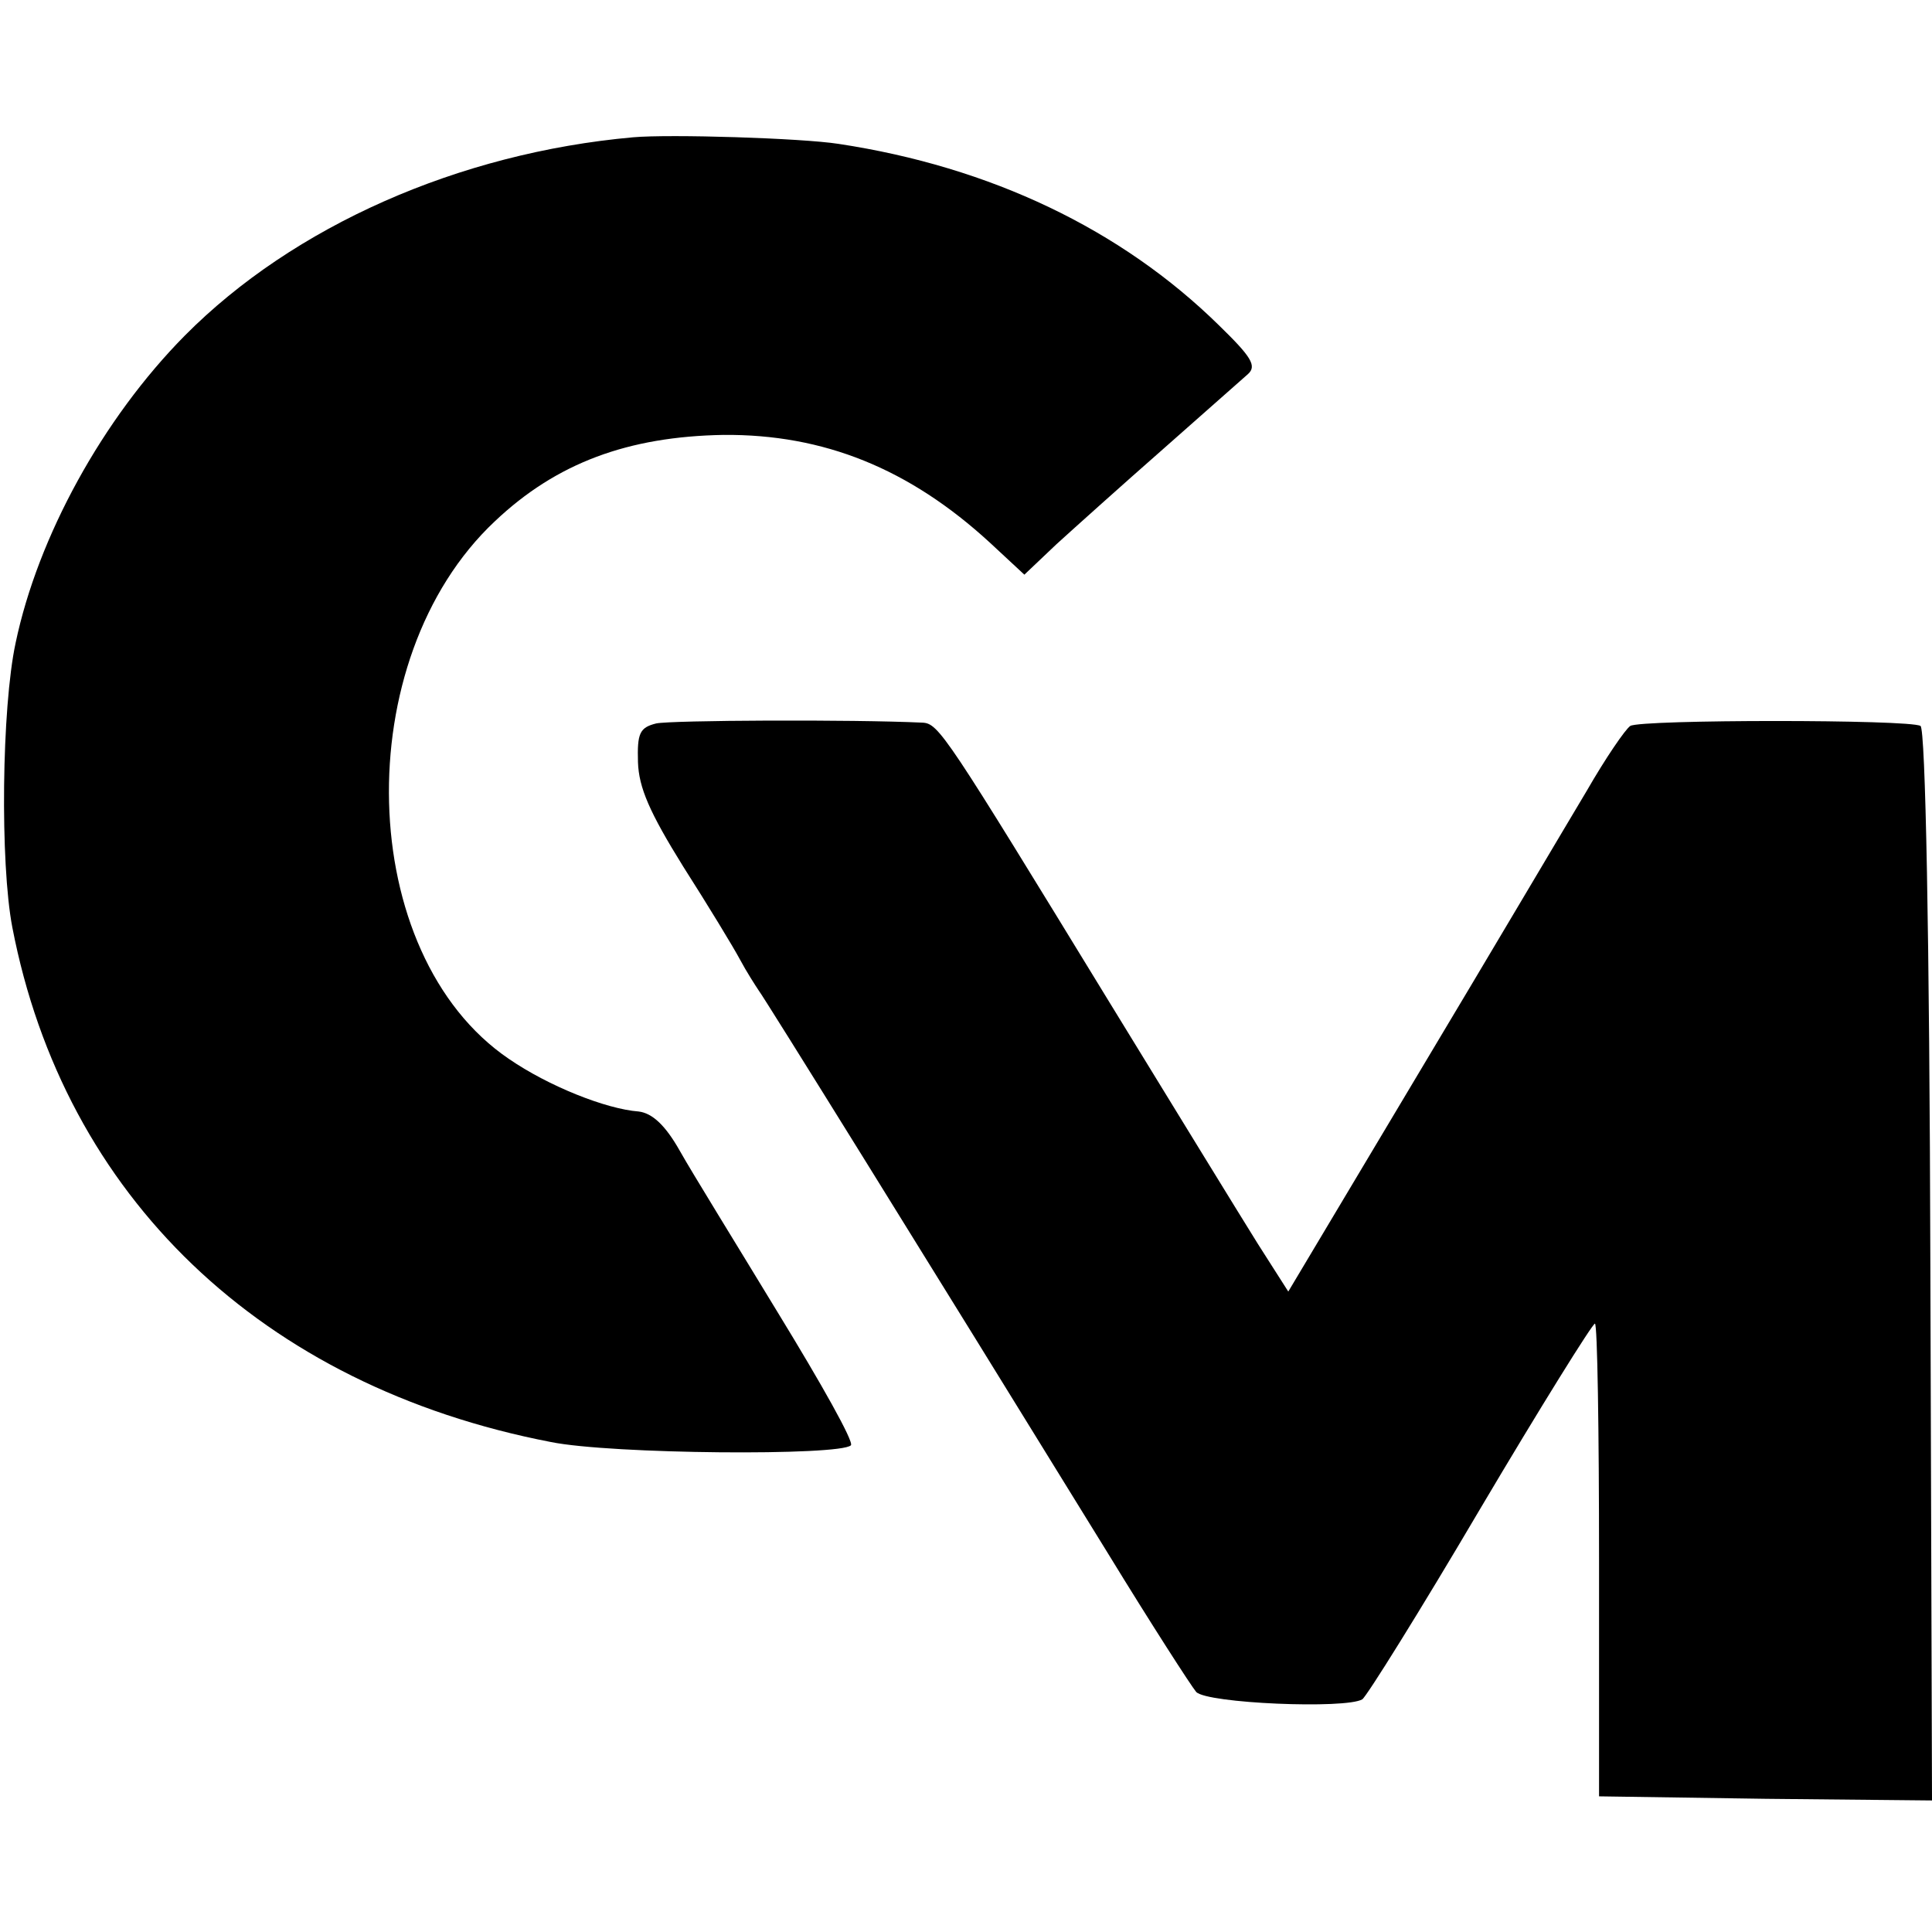
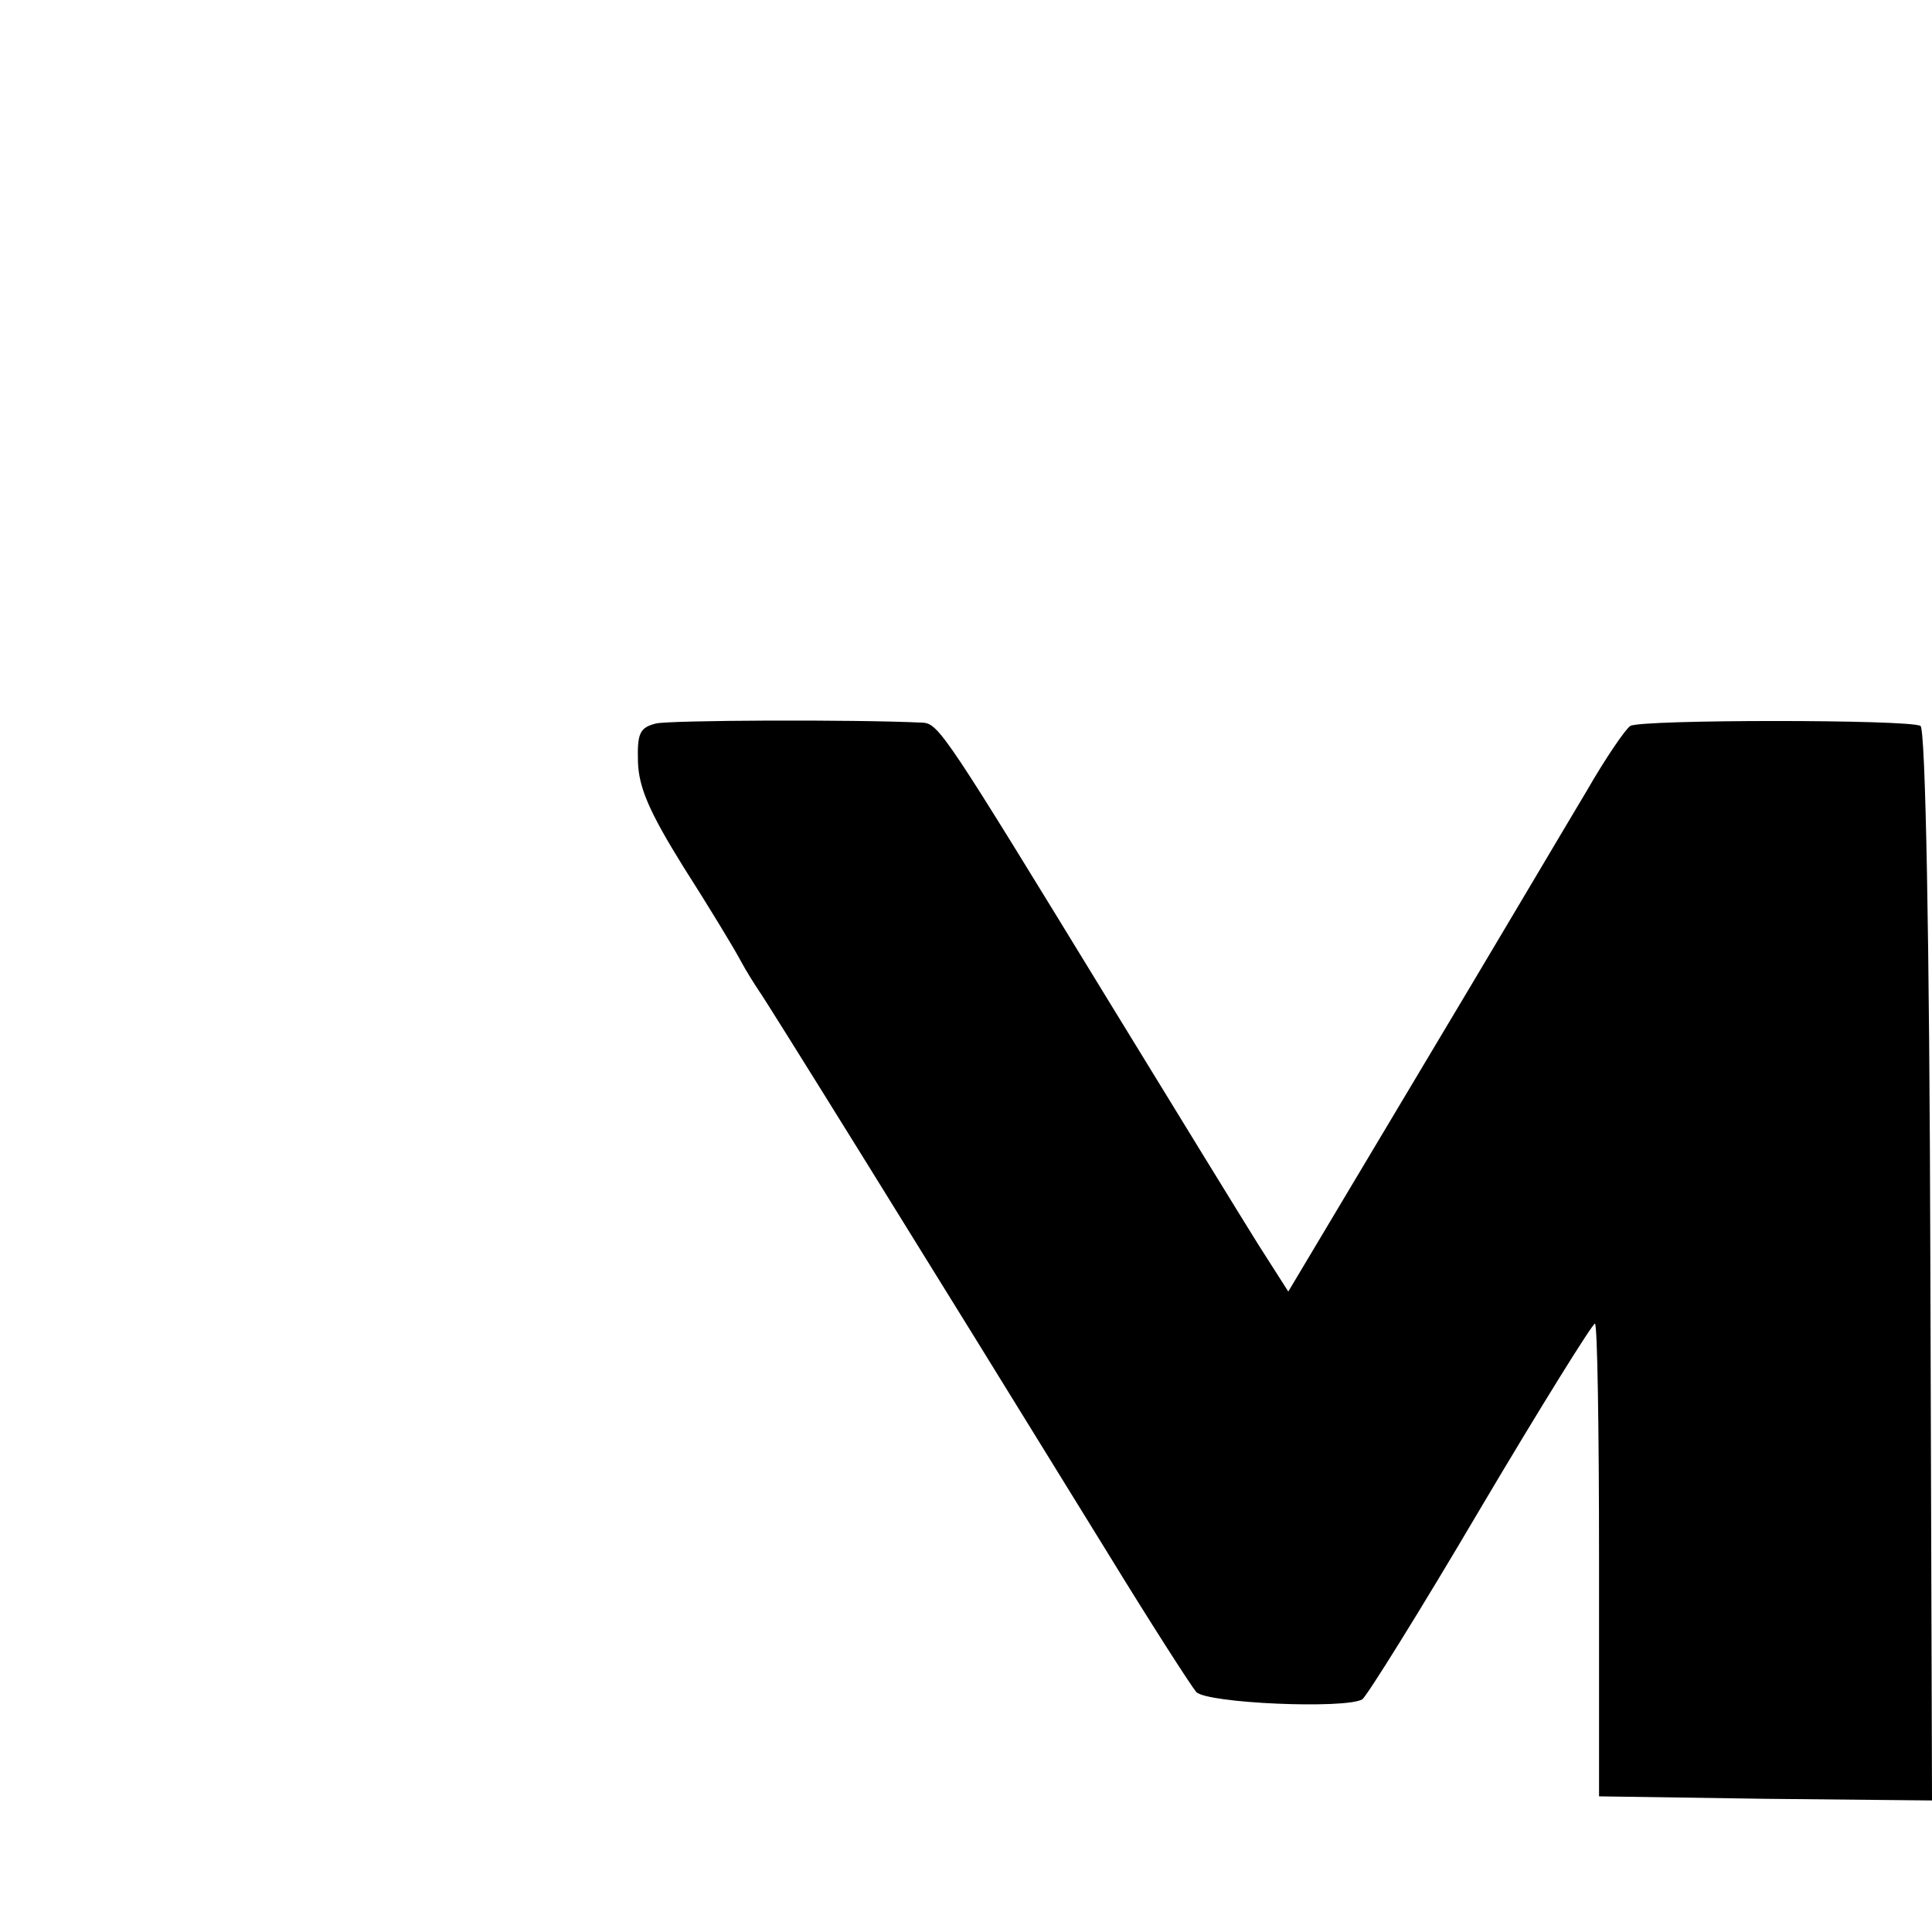
<svg xmlns="http://www.w3.org/2000/svg" version="1.0" width="313.333" height="313.333" viewBox="0 0 235 235">
-   <path d="M77 16.7c-21.2 1.9-41.3 10.8-54.5 24.1-10 10.1-17.9 24.5-20.6 37.4C.2 86.1 0 105 1.5 112.8c6.3 32.7 30.3 55.8 65.5 62.6 7.4 1.5 35.2 1.7 36.5.4.4-.4-3.6-7.5-8.8-16-5.1-8.4-10.6-17.3-12-19.8-1.8-3.2-3.4-4.6-5-4.8-4-.3-11-3.1-15.8-6.4-18.7-12.7-19.6-48.6-1.7-65.4 7.5-7.1 16.2-10.3 27.8-10.5 12.2-.1 22.6 4.1 32.4 13.1l4.2 3.9 3.9-3.7c2.2-2 8.1-7.3 13-11.6 5-4.4 9.6-8.5 10.3-9.1 1.1-1 .4-2.1-3.5-5.9-11.9-11.7-27.8-19.3-46.3-22.1-4.5-.7-20.5-1.2-25-.8z" />
  <path d="M79.8 88c-2 .5-2.3 1.2-2.2 4.7.1 3.1 1.4 6.1 5.5 12.7 3 4.7 6.1 9.8 6.9 11.3.8 1.5 1.9 3.2 2.3 3.8.7.9 19.7 31.5 42.5 68.5 5.2 8.5 10.1 16.1 10.7 16.8 1.3 1.4 18.2 2.1 20.2.9.5-.3 7-10.7 14.3-23.1 7.4-12.5 13.7-22.6 14-22.6.3 0 .5 12.9.5 28.8v28.7l20.3.3 20.2.2-.2-65c-.1-40.3-.6-65.4-1.2-65.7-1.3-.8-34-.8-35.3 0-.6.4-3 3.9-5.3 7.9-2.4 4-11.5 19.4-20.3 34.1l-16 26.8-3.7-5.8c-2-3.2-10.1-16.4-18-29.3-20-32.7-20.8-34-22.8-34.1-8.5-.4-30.6-.3-32.4.1z" />
</svg>